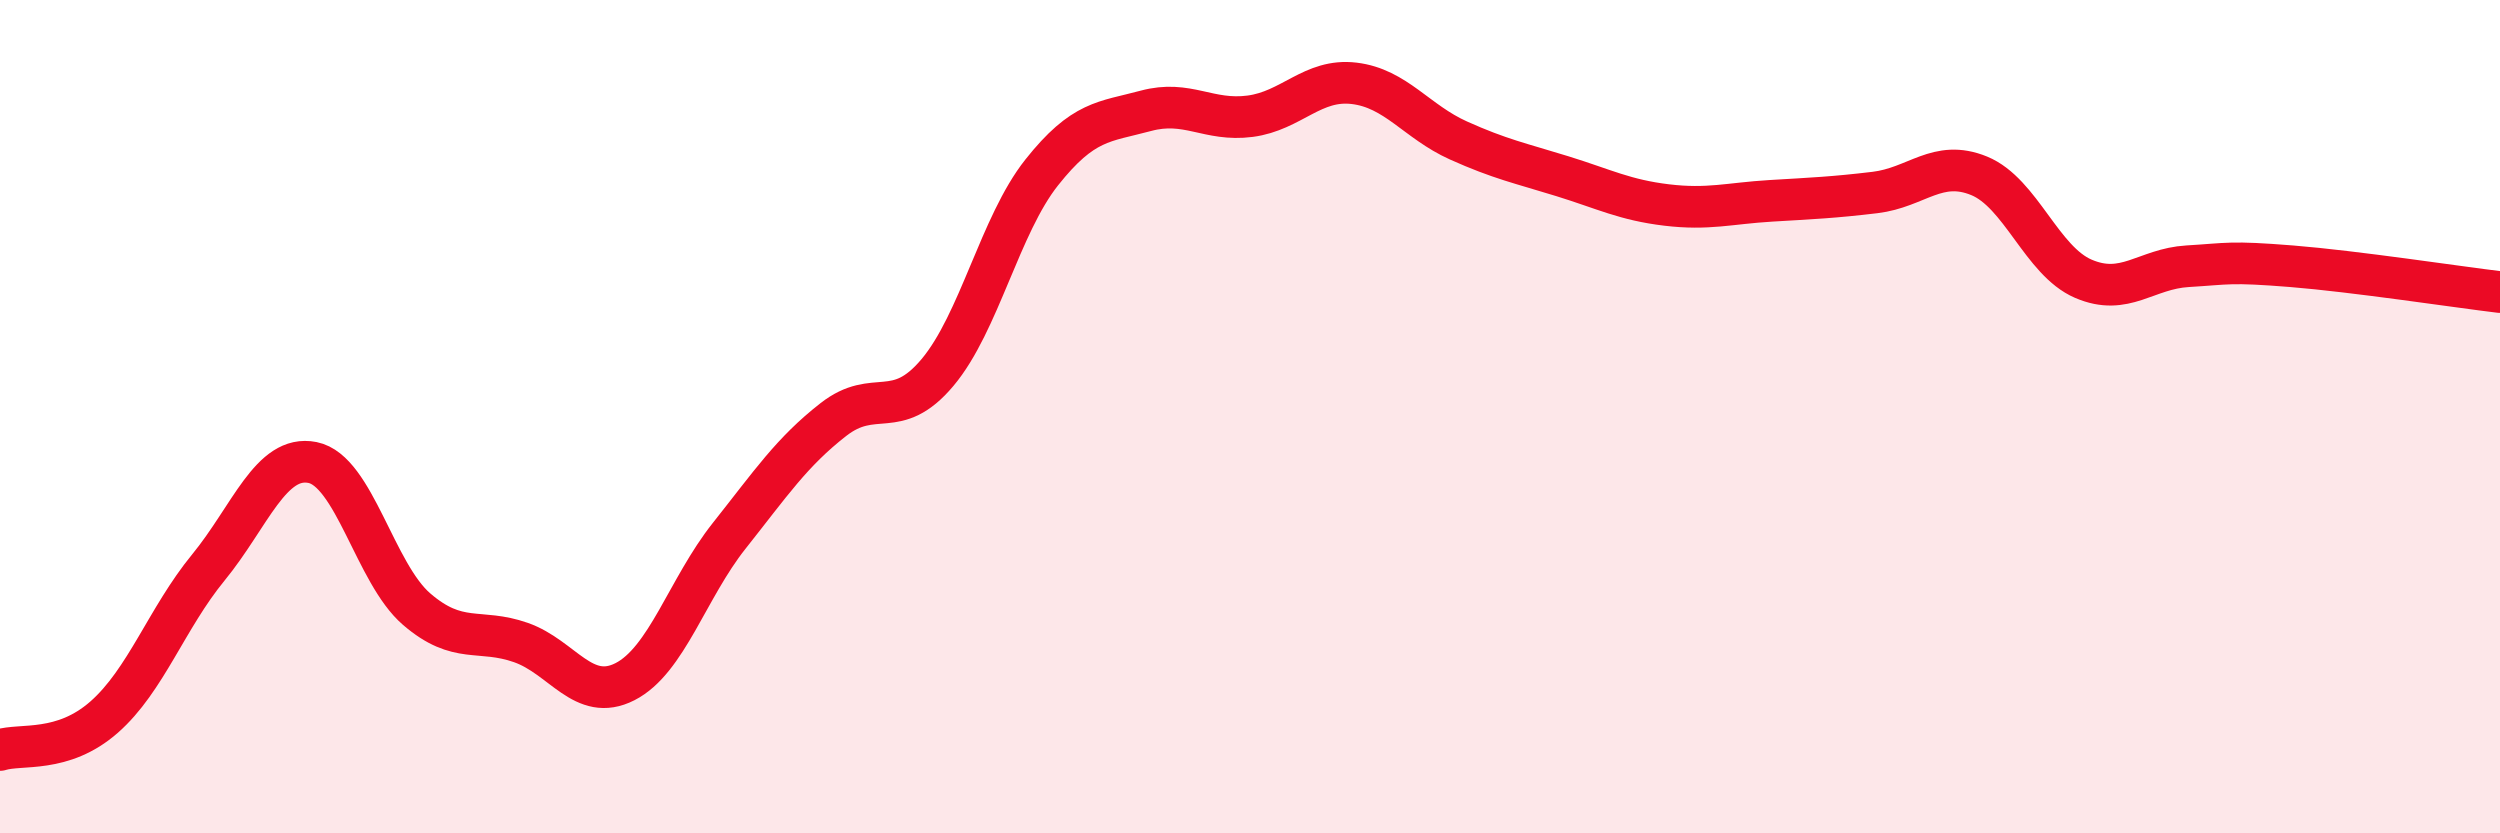
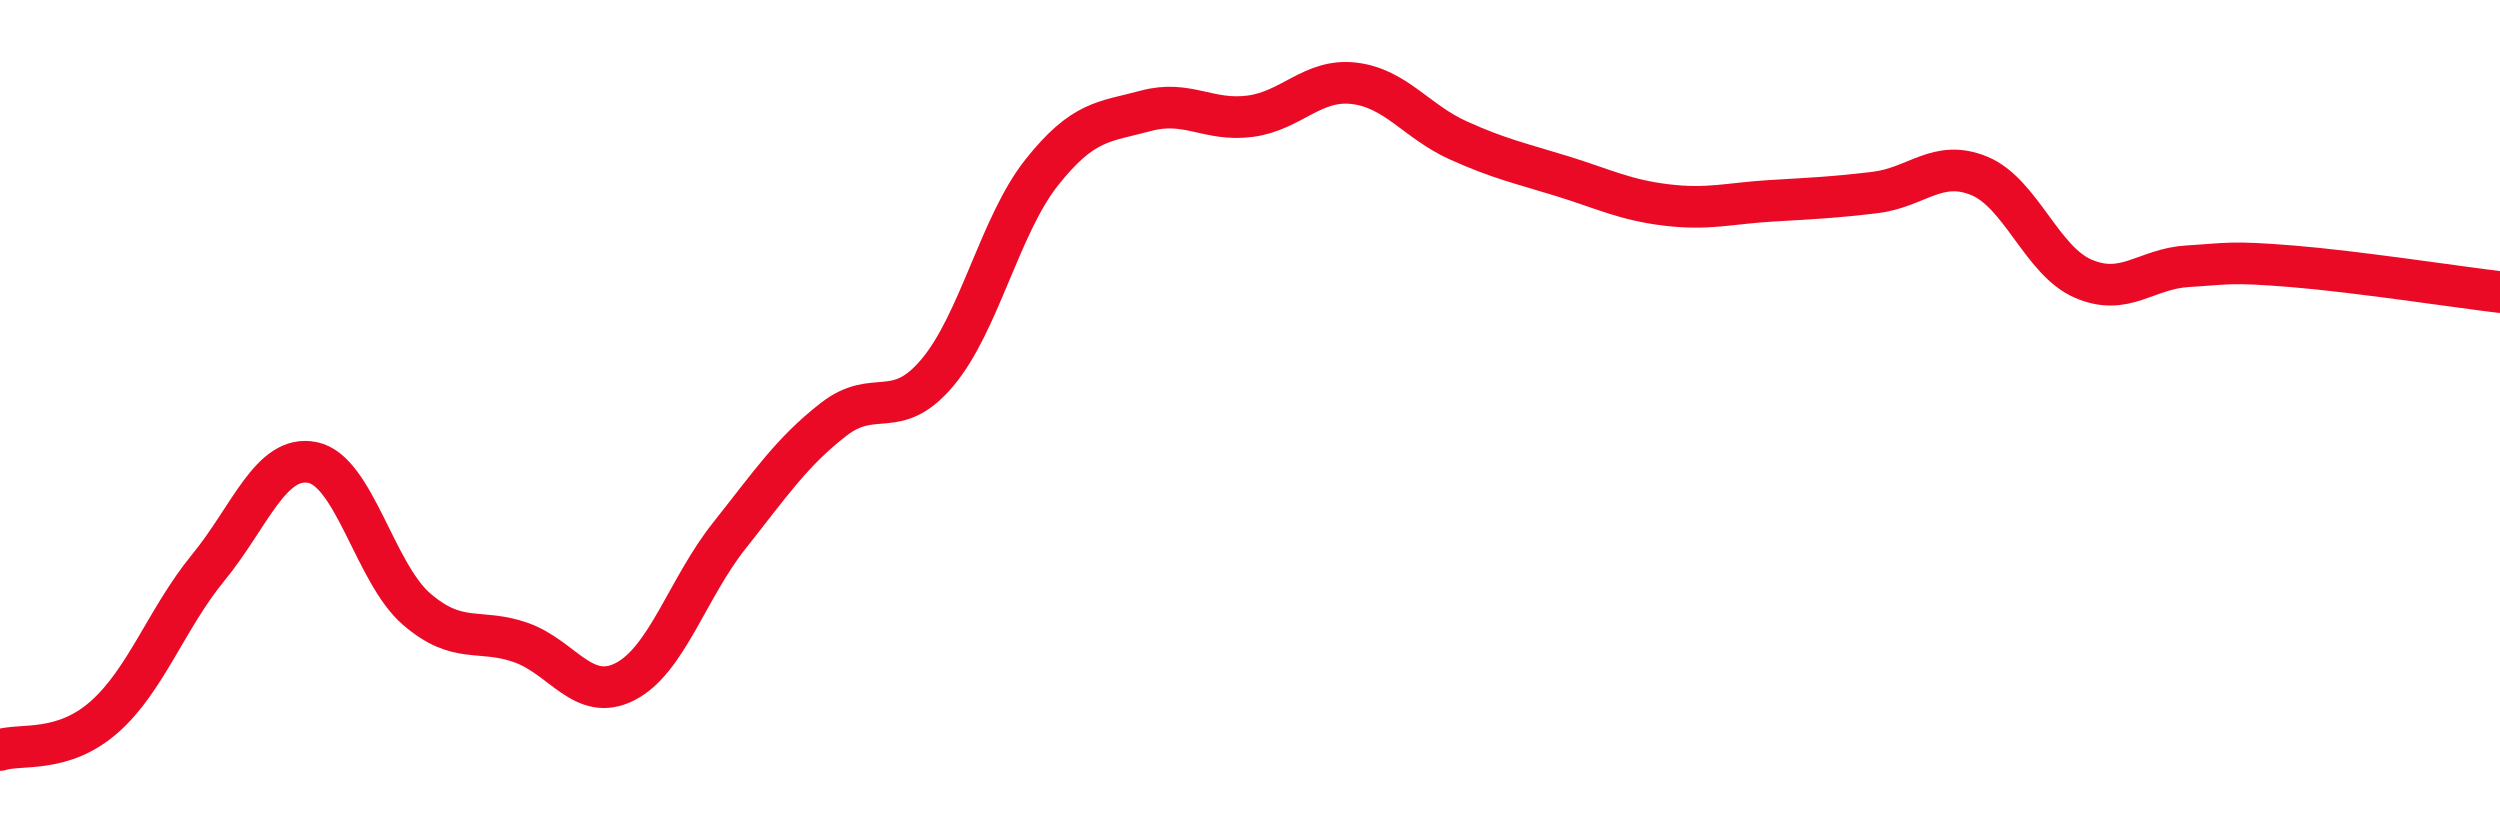
<svg xmlns="http://www.w3.org/2000/svg" width="60" height="20" viewBox="0 0 60 20">
-   <path d="M 0,18 C 0.5,17.84 1.5,18.09 2.5,17.21 C 3.5,16.33 4,14.84 5,13.62 C 6,12.4 6.5,10.9 7.5,11.1 C 8.5,11.3 9,13.76 10,14.62 C 11,15.48 11.5,15.07 12.5,15.42 C 13.5,15.77 14,16.87 15,16.36 C 16,15.85 16.5,14.12 17.5,12.86 C 18.5,11.6 19,10.85 20,10.07 C 21,9.29 21.5,10.13 22.5,8.94 C 23.5,7.75 24,5.4 25,4.14 C 26,2.88 26.5,2.93 27.5,2.66 C 28.5,2.39 29,2.92 30,2.79 C 31,2.66 31.5,1.88 32.5,2 C 33.5,2.12 34,2.92 35,3.37 C 36,3.82 36.5,3.92 37.5,4.23 C 38.5,4.54 39,4.8 40,4.92 C 41,5.04 41.5,4.88 42.5,4.82 C 43.5,4.76 44,4.74 45,4.62 C 46,4.5 46.5,3.81 47.5,4.22 C 48.5,4.63 49,6.26 50,6.69 C 51,7.12 51.5,6.45 52.5,6.39 C 53.5,6.33 53.5,6.27 55,6.39 C 56.5,6.51 59,6.89 60,7.01L60 20L0 20Z" fill="#EB0A25" opacity="0.1" stroke-linecap="round" stroke-linejoin="round" />
  <path d="M 0,18 C 0.5,17.84 1.5,18.09 2.5,17.21 C 3.5,16.33 4,14.84 5,13.62 C 6,12.4 6.5,10.9 7.5,11.1 C 8.5,11.3 9,13.76 10,14.62 C 11,15.48 11.5,15.07 12.5,15.42 C 13.5,15.77 14,16.87 15,16.36 C 16,15.85 16.5,14.12 17.5,12.86 C 18.5,11.6 19,10.85 20,10.07 C 21,9.29 21.5,10.13 22.5,8.94 C 23.5,7.75 24,5.4 25,4.14 C 26,2.88 26.5,2.93 27.5,2.66 C 28.5,2.39 29,2.92 30,2.79 C 31,2.66 31.5,1.88 32.5,2 C 33.5,2.12 34,2.92 35,3.37 C 36,3.82 36.5,3.92 37.5,4.23 C 38.5,4.54 39,4.8 40,4.92 C 41,5.04 41.5,4.88 42.5,4.82 C 43.5,4.76 44,4.74 45,4.62 C 46,4.5 46.5,3.81 47.5,4.22 C 48.5,4.63 49,6.26 50,6.69 C 51,7.12 51.5,6.45 52.5,6.39 C 53.5,6.33 53.5,6.27 55,6.39 C 56.5,6.51 59,6.89 60,7.01" stroke="#EB0A25" stroke-width="1" fill="none" stroke-linecap="round" stroke-linejoin="round" />
</svg>